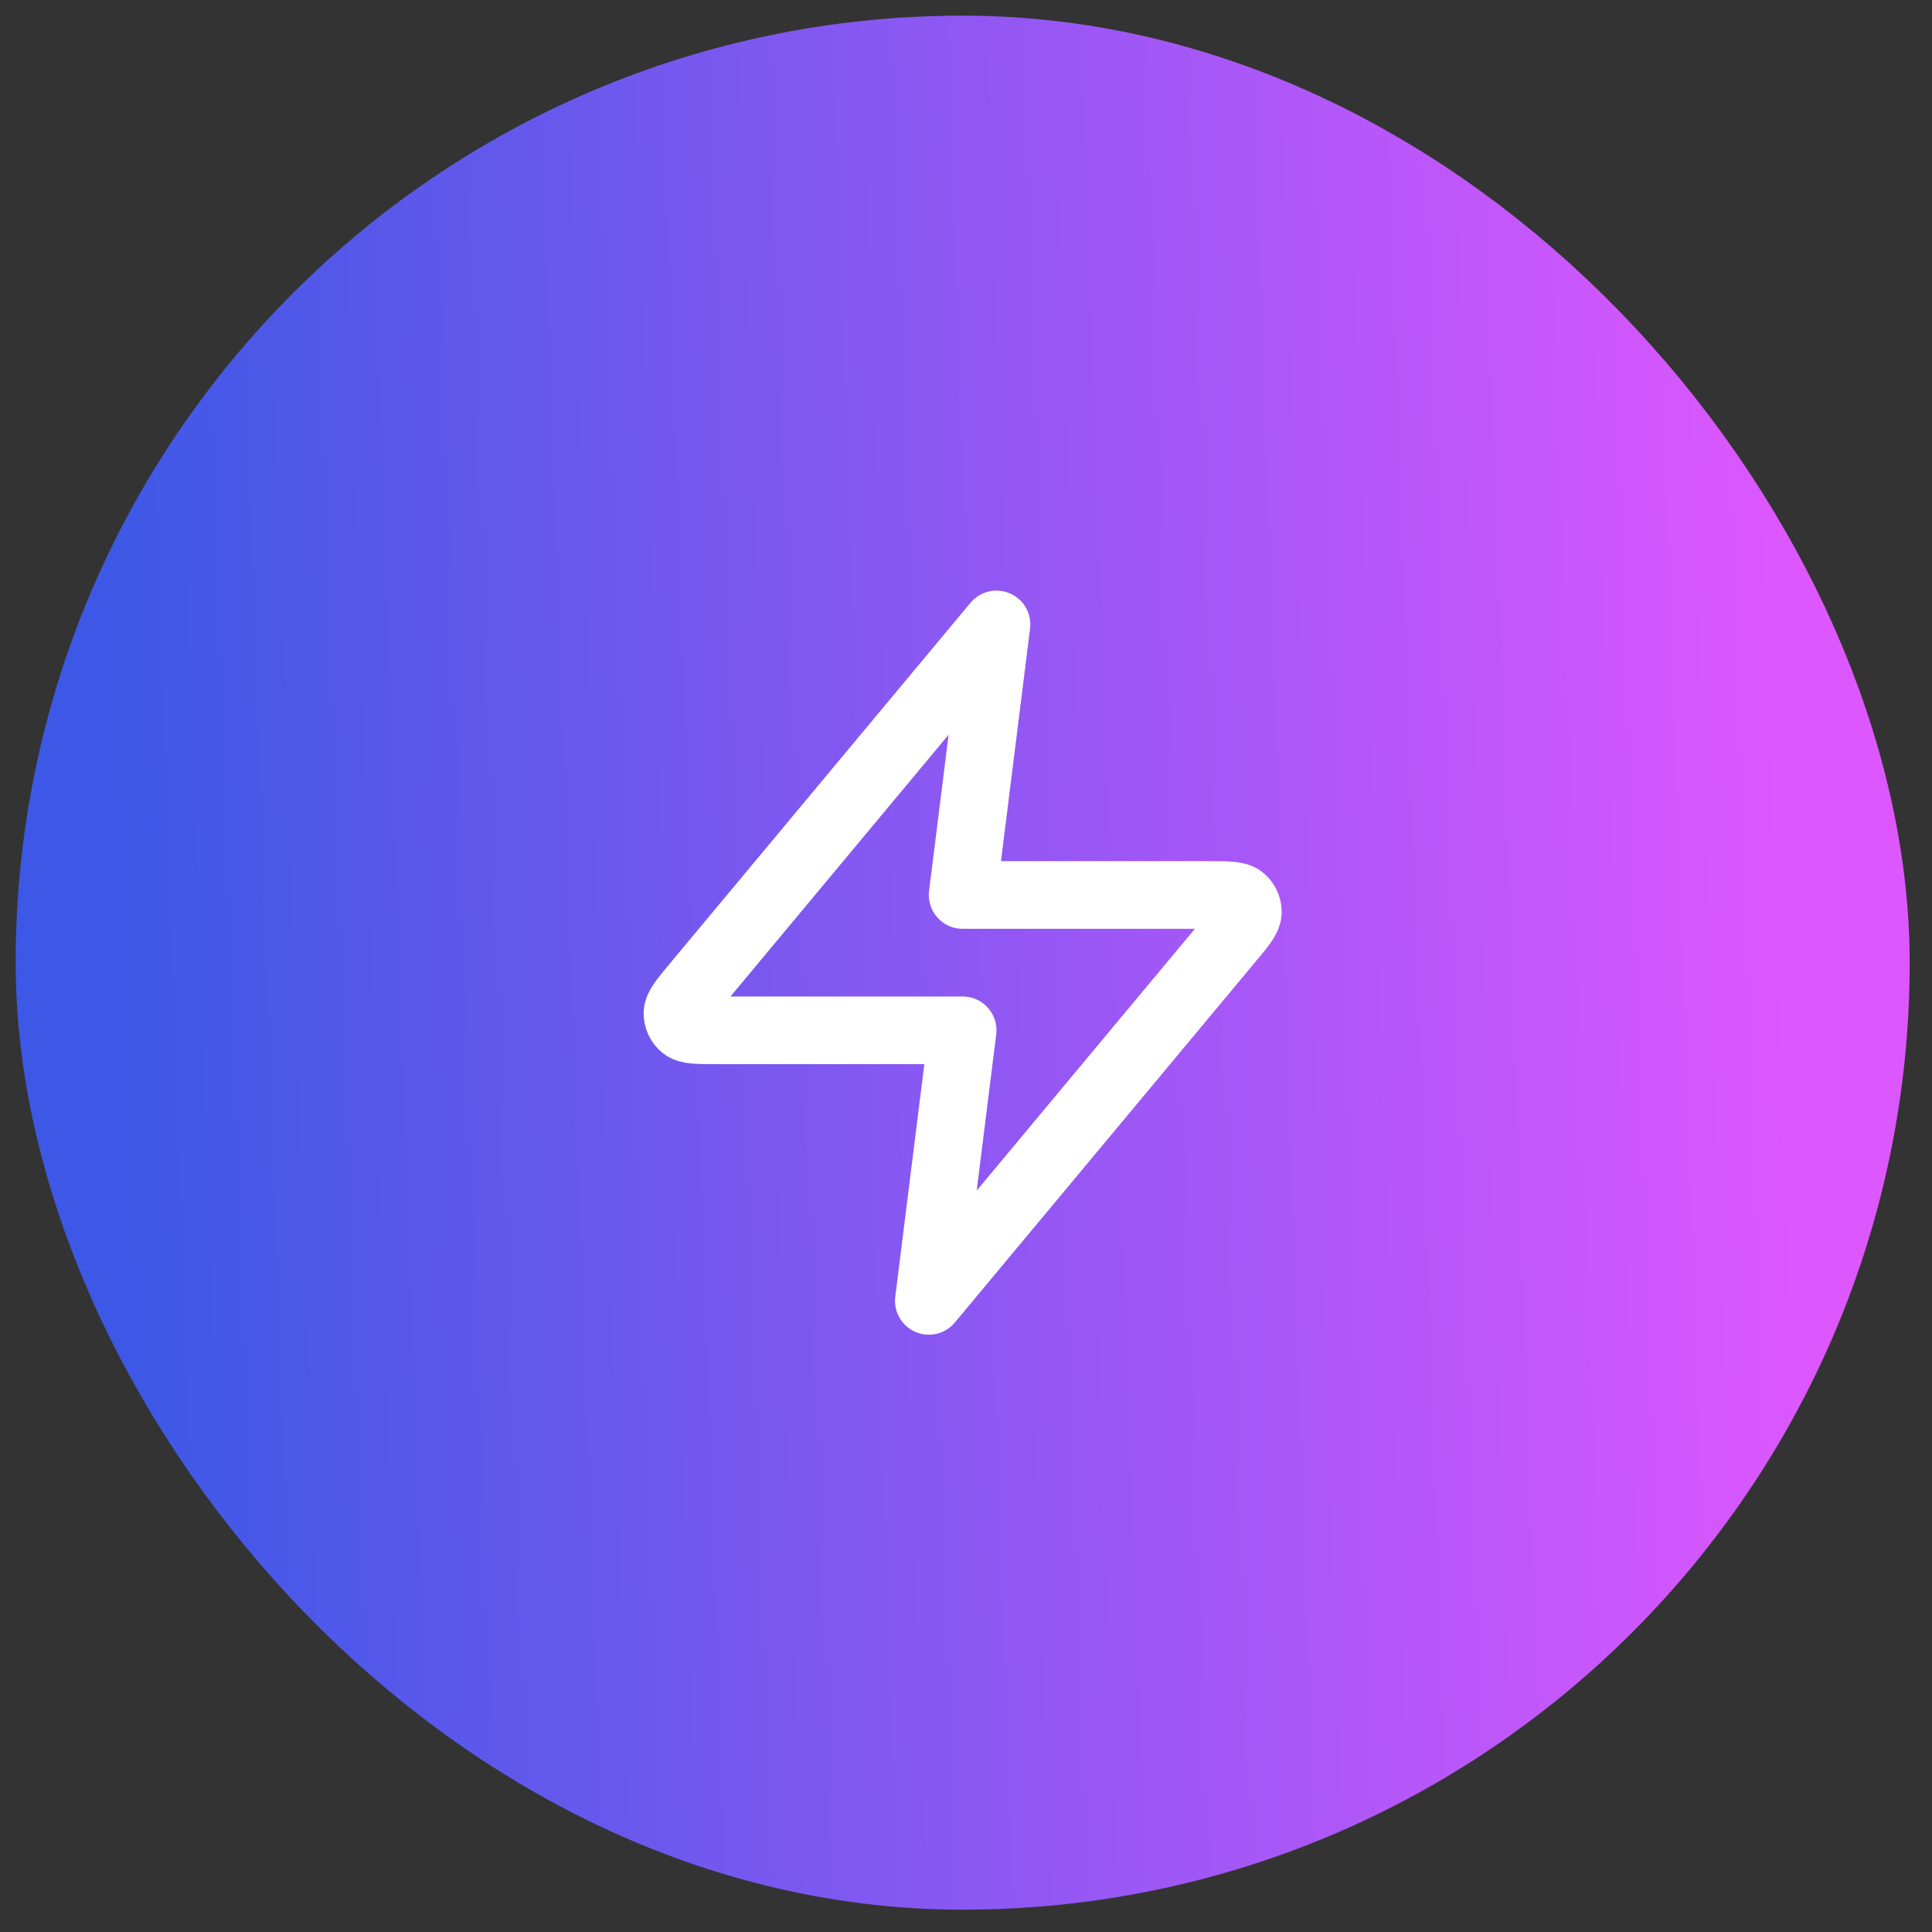
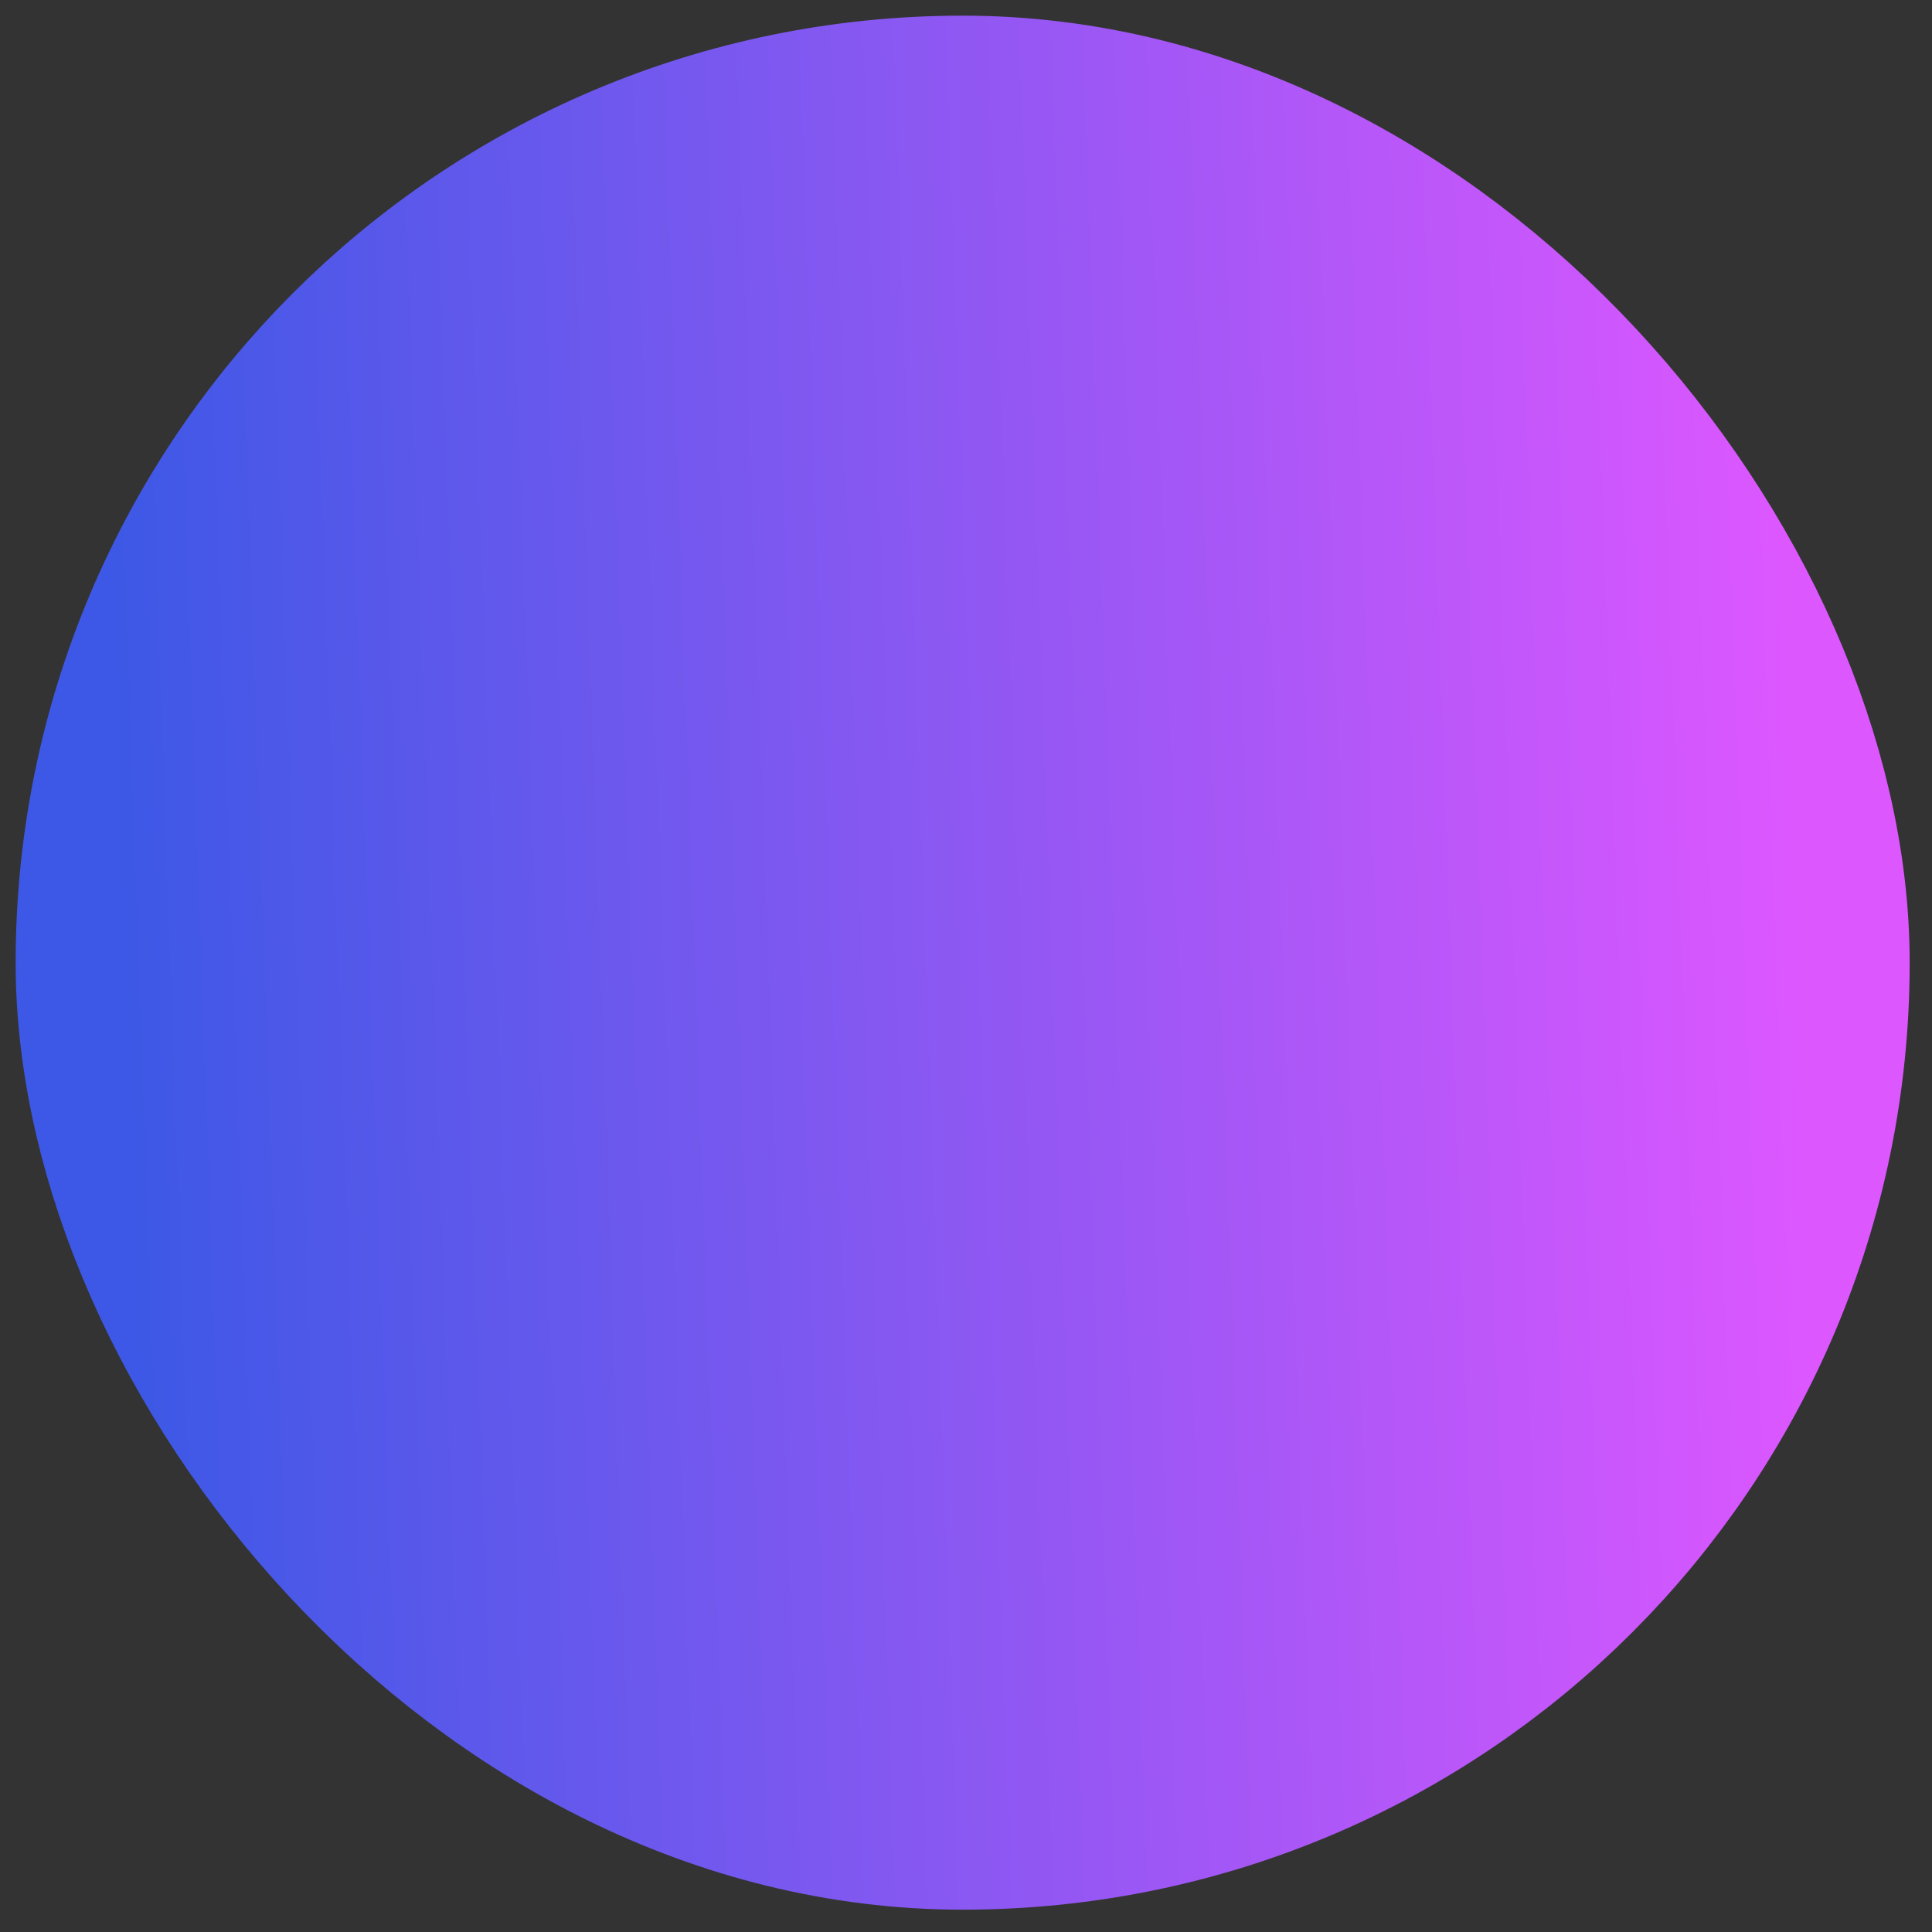
<svg xmlns="http://www.w3.org/2000/svg" width="64" height="64" viewBox="0 0 64 64" fill="none">
  <rect x="0" y="0" width="64" height="64" fill="#333333" stroke="none" />
  <rect x="5" y="5" width="53.779" height="53.779" rx="26.889" fill="url(#paint0_linear_1_15535)" />
  <rect x="5" y="5" width="53.779" height="53.779" rx="26.889" stroke="url(#paint1_linear_1_15535)" stroke-width="8.963" />
-   <path d="M33.01 20.685L23.031 32.66C22.64 33.129 22.445 33.363 22.442 33.561C22.439 33.734 22.516 33.897 22.65 34.006C22.804 34.13 23.109 34.13 23.72 34.13H31.889L30.769 43.093L40.748 31.119C41.139 30.65 41.334 30.415 41.337 30.217C41.339 30.045 41.263 29.881 41.129 29.773C40.975 29.648 40.669 29.648 40.059 29.648H31.889L33.01 20.685Z" stroke="white" stroke-width="2.241" stroke-linecap="round" stroke-linejoin="round" />
  <defs>
    <linearGradient id="paint0_linear_1_15535" x1="58.779" y1="5" x2="3.194" y2="6.937" gradientUnits="userSpaceOnUse">
      <stop stop-color="#DD57FF" />
      <stop offset="1" stop-color="#3D58E6" />
    </linearGradient>
    <linearGradient id="paint1_linear_1_15535" x1="58.779" y1="5" x2="3.194" y2="6.937" gradientUnits="userSpaceOnUse">
      <stop stop-color="#DD57FF" />
      <stop offset="1" stop-color="#3D58E6" />
    </linearGradient>
  </defs>
</svg>